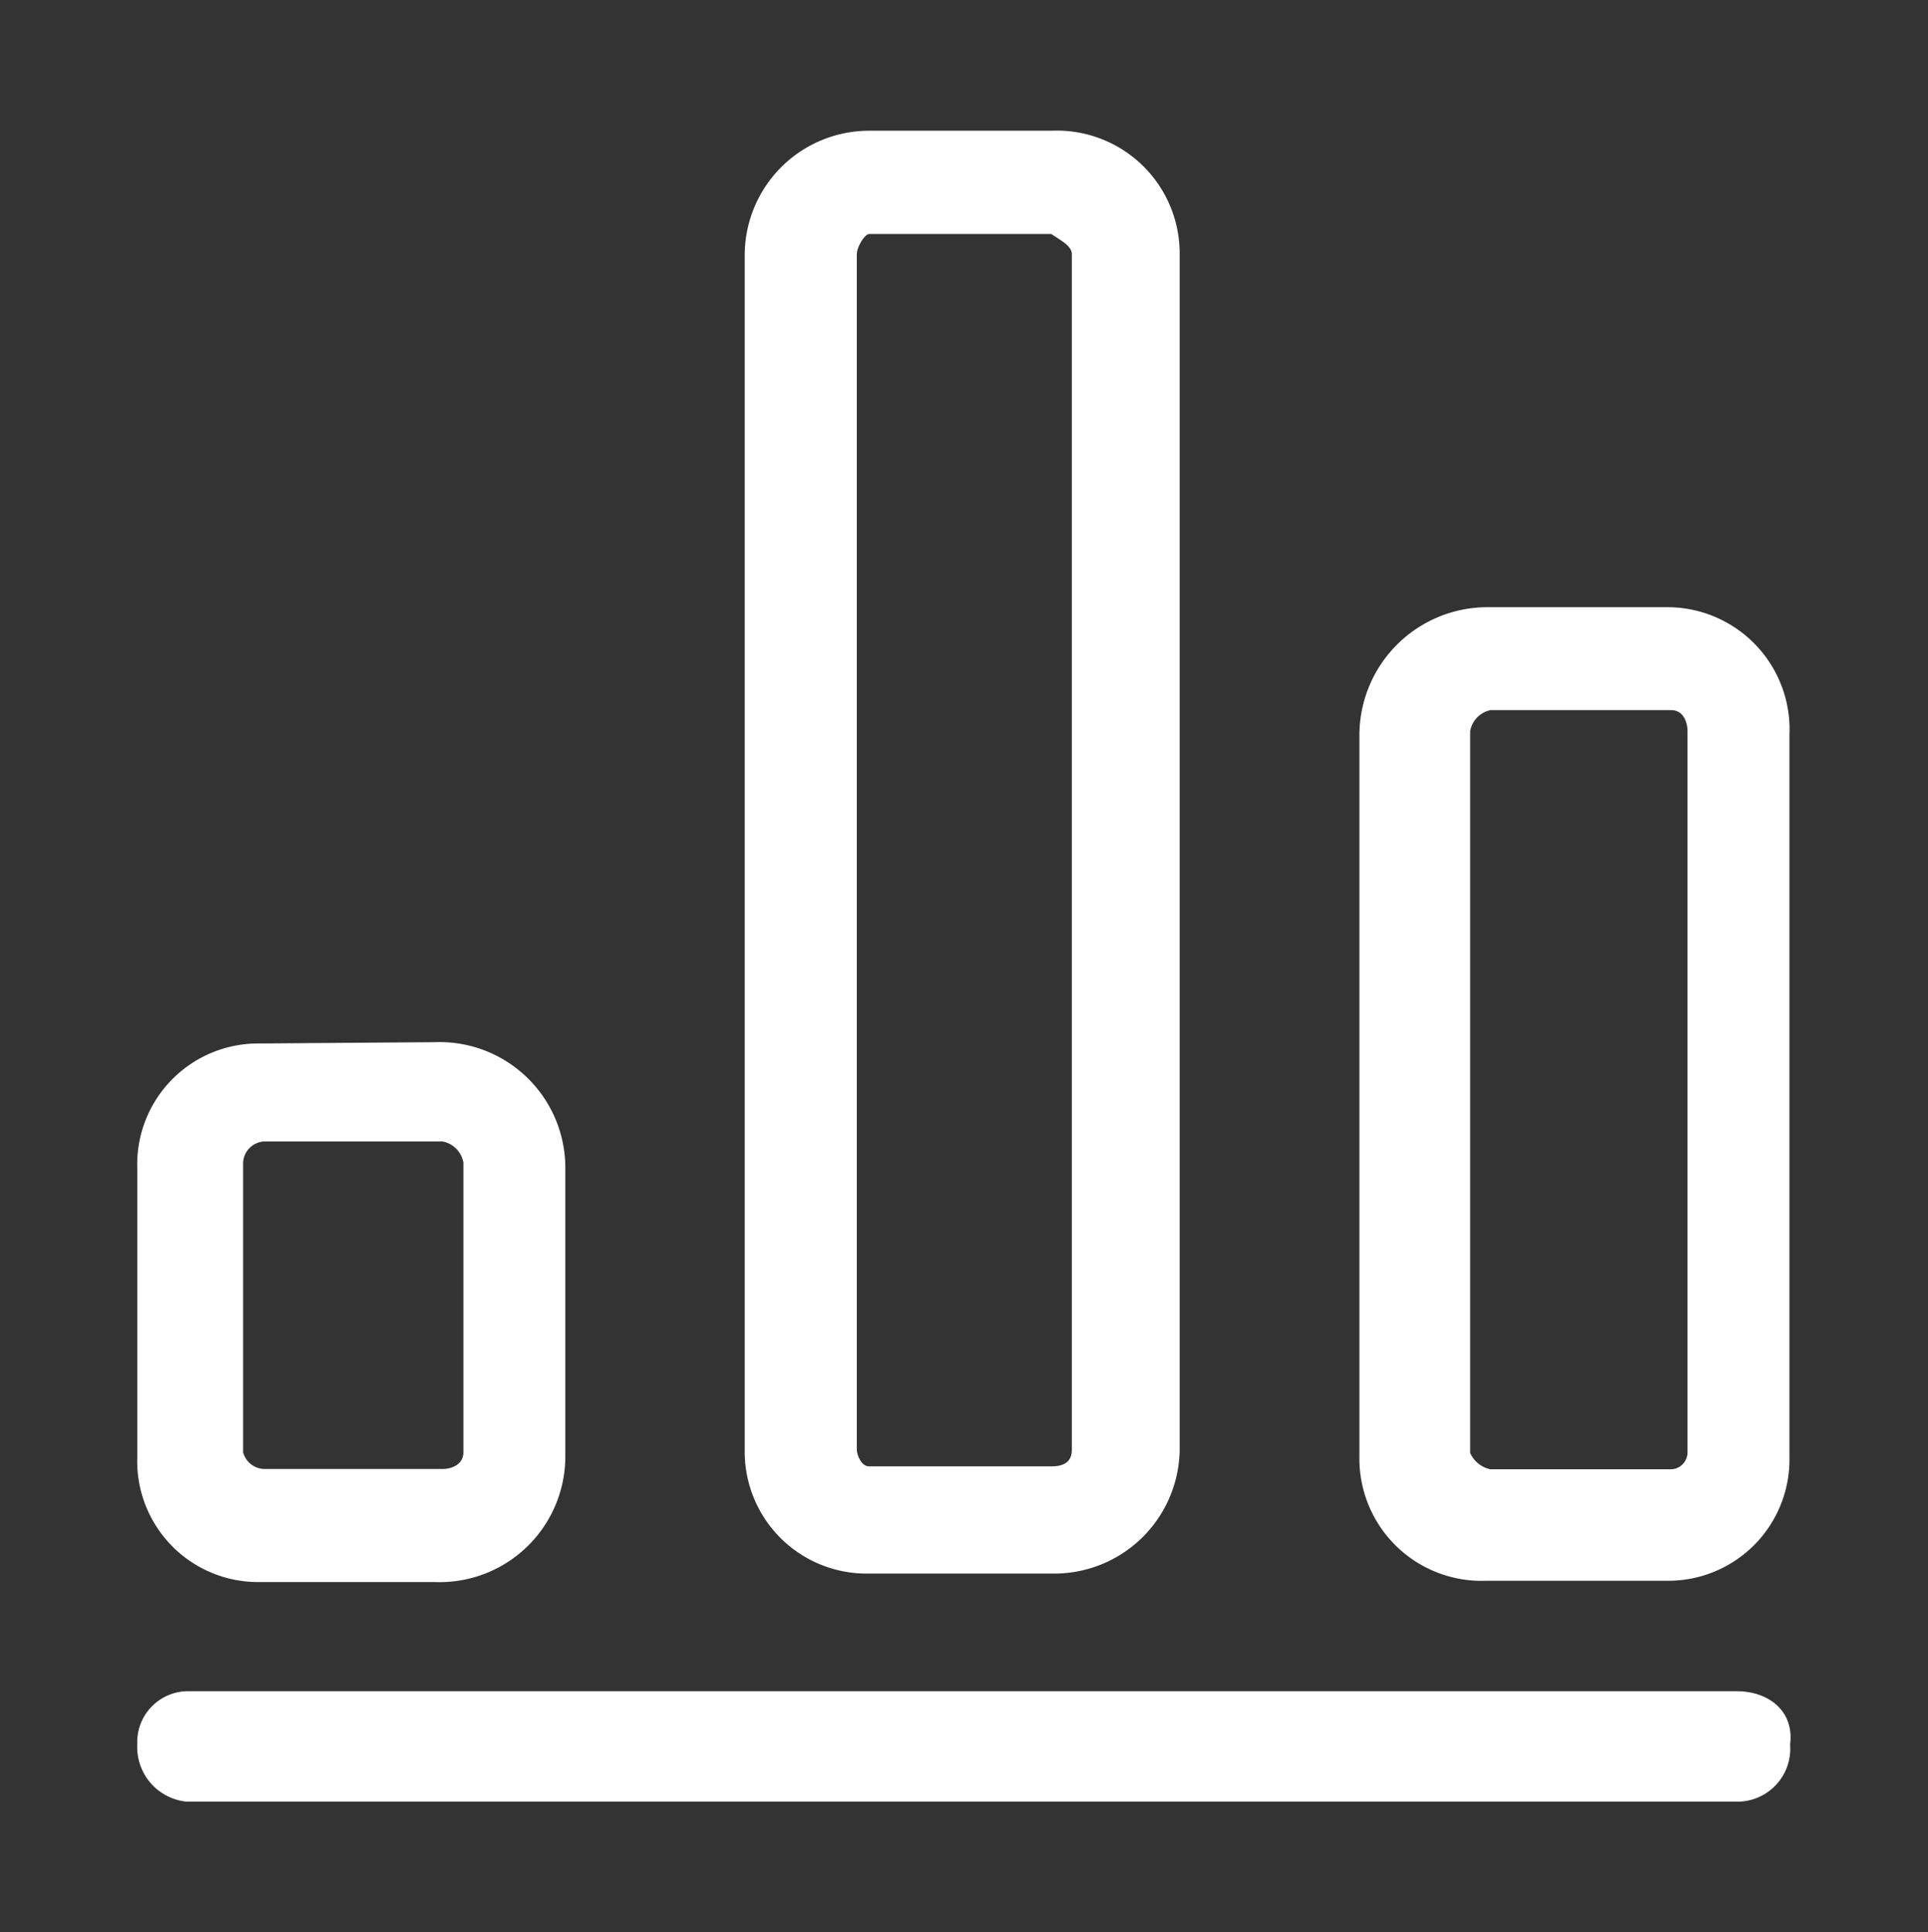
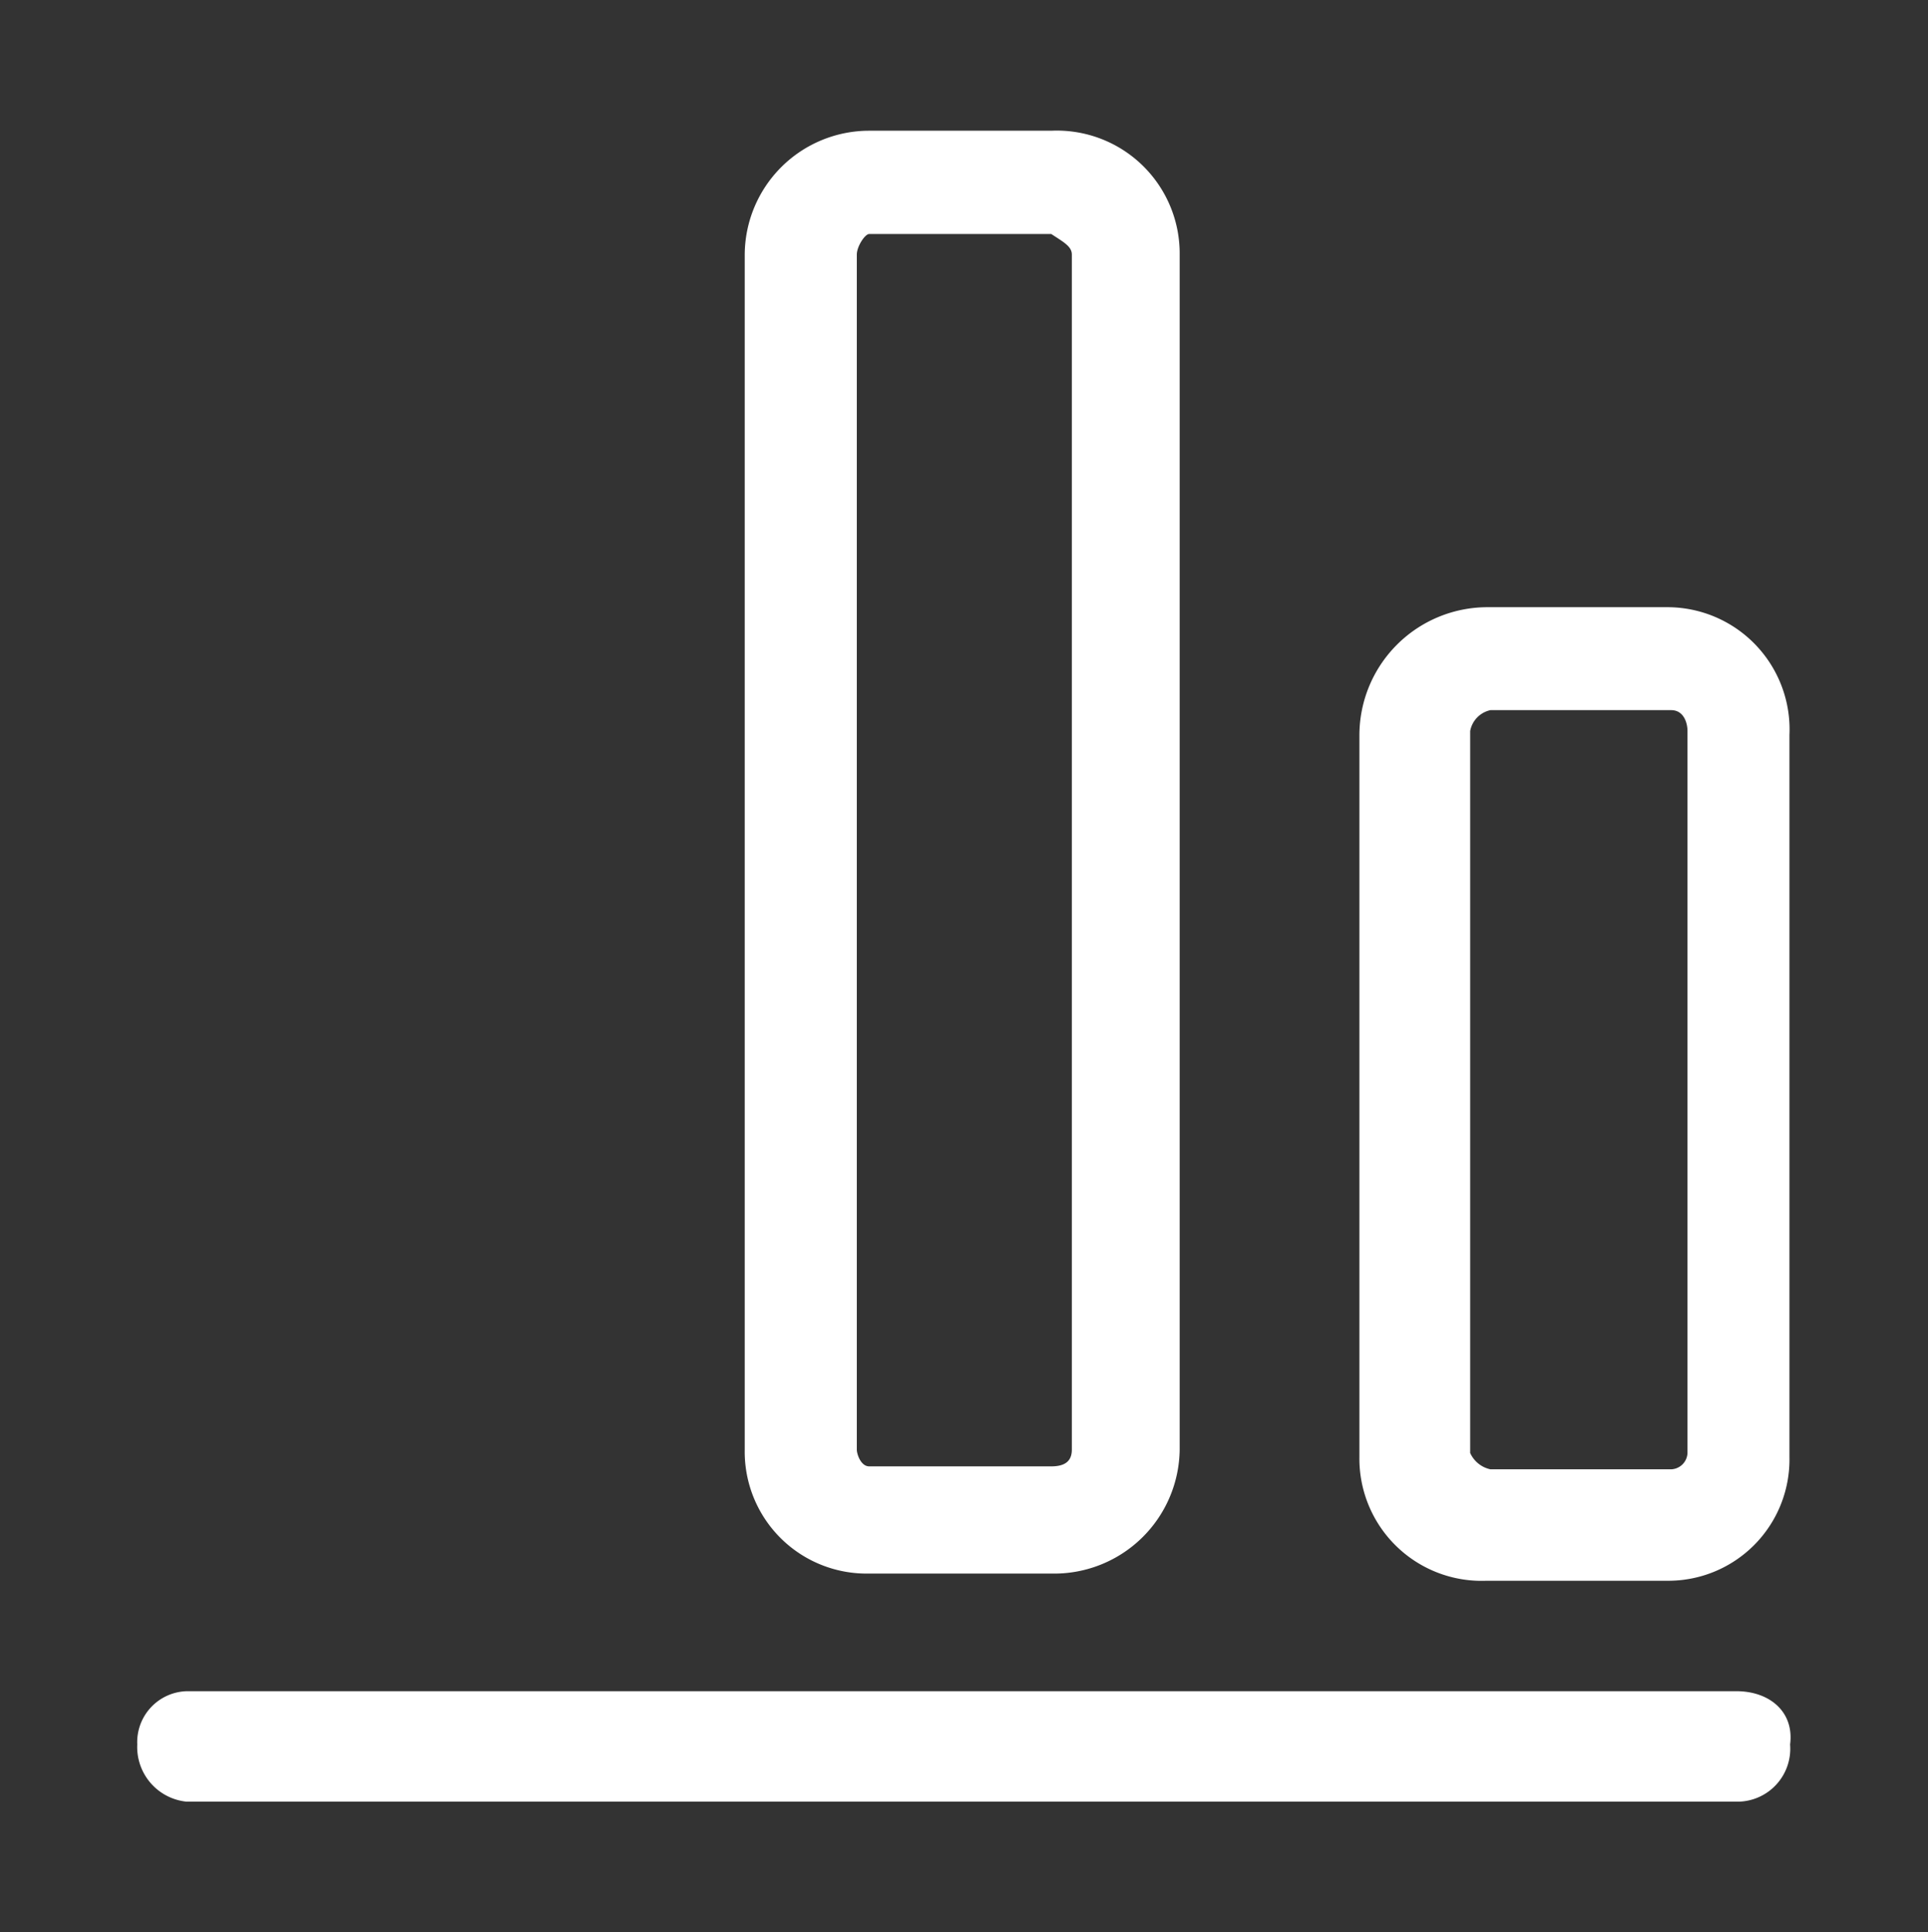
<svg xmlns="http://www.w3.org/2000/svg" id="Layer_1" data-name="Layer 1" viewBox="0 0 59 59.12">
  <rect x="0" y="0" width="59" height="59.12" fill="#333333" stroke="none" />
  <defs>
    <style>.cls-1{fill:#fff;fill-rule:evenodd;}</style>
  </defs>
  <title>Untitled-3 [Recovered]</title>
  <path class="cls-1" d="M5.71,51.75A1.56,1.56,0,0,0,4.2,53.38a1.68,1.68,0,0,0,1.51,1.75H53.14a1.62,1.62,0,0,0,1.64-1.75c.13-1-.63-1.63-1.64-1.63Z" />
-   <path class="cls-1" d="M13.55,34.93a.8.8,0,0,1,.63.64v8.87c0,.38-.37.51-.63.51H8.07a.69.69,0,0,1-.63-.51V35.57a.68.68,0,0,1,.63-.64Zm-5.61-3a3.7,3.7,0,0,0-3.74,3.8v8.88a3.7,3.7,0,0,0,3.74,3.8H13.3a3.85,3.85,0,0,0,4-3.8V35.69a3.85,3.85,0,0,0-4-3.8Z" />
  <path class="cls-1" d="M32.17,7.16c.38.25.63.38.63.63V44.36c0,.38-.25.51-.63.51H26.6c-.26,0-.38-.38-.38-.51V7.79c0-.25.25-.63.38-.63ZM26.6,4a3.81,3.81,0,0,0-3.81,3.79V44.36a3.73,3.73,0,0,0,3.81,3.79h5.57a3.84,3.84,0,0,0,3.93-3.79V7.79A3.76,3.76,0,0,0,32.17,4Z" />
  <path class="cls-1" d="M51.14,21.73c.38,0,.5.38.5.64V44.46a.52.52,0,0,1-.5.5H45.61a.88.88,0,0,1-.62-.5V22.37a.8.8,0,0,1,.62-.64Zm-5.65-3.15a3.92,3.92,0,0,0-3.89,3.91V44.58a3.74,3.74,0,0,0,3.89,3.79H51a3.71,3.71,0,0,0,3.76-3.79V22.49A3.74,3.74,0,0,0,51,18.58Z" />
</svg>